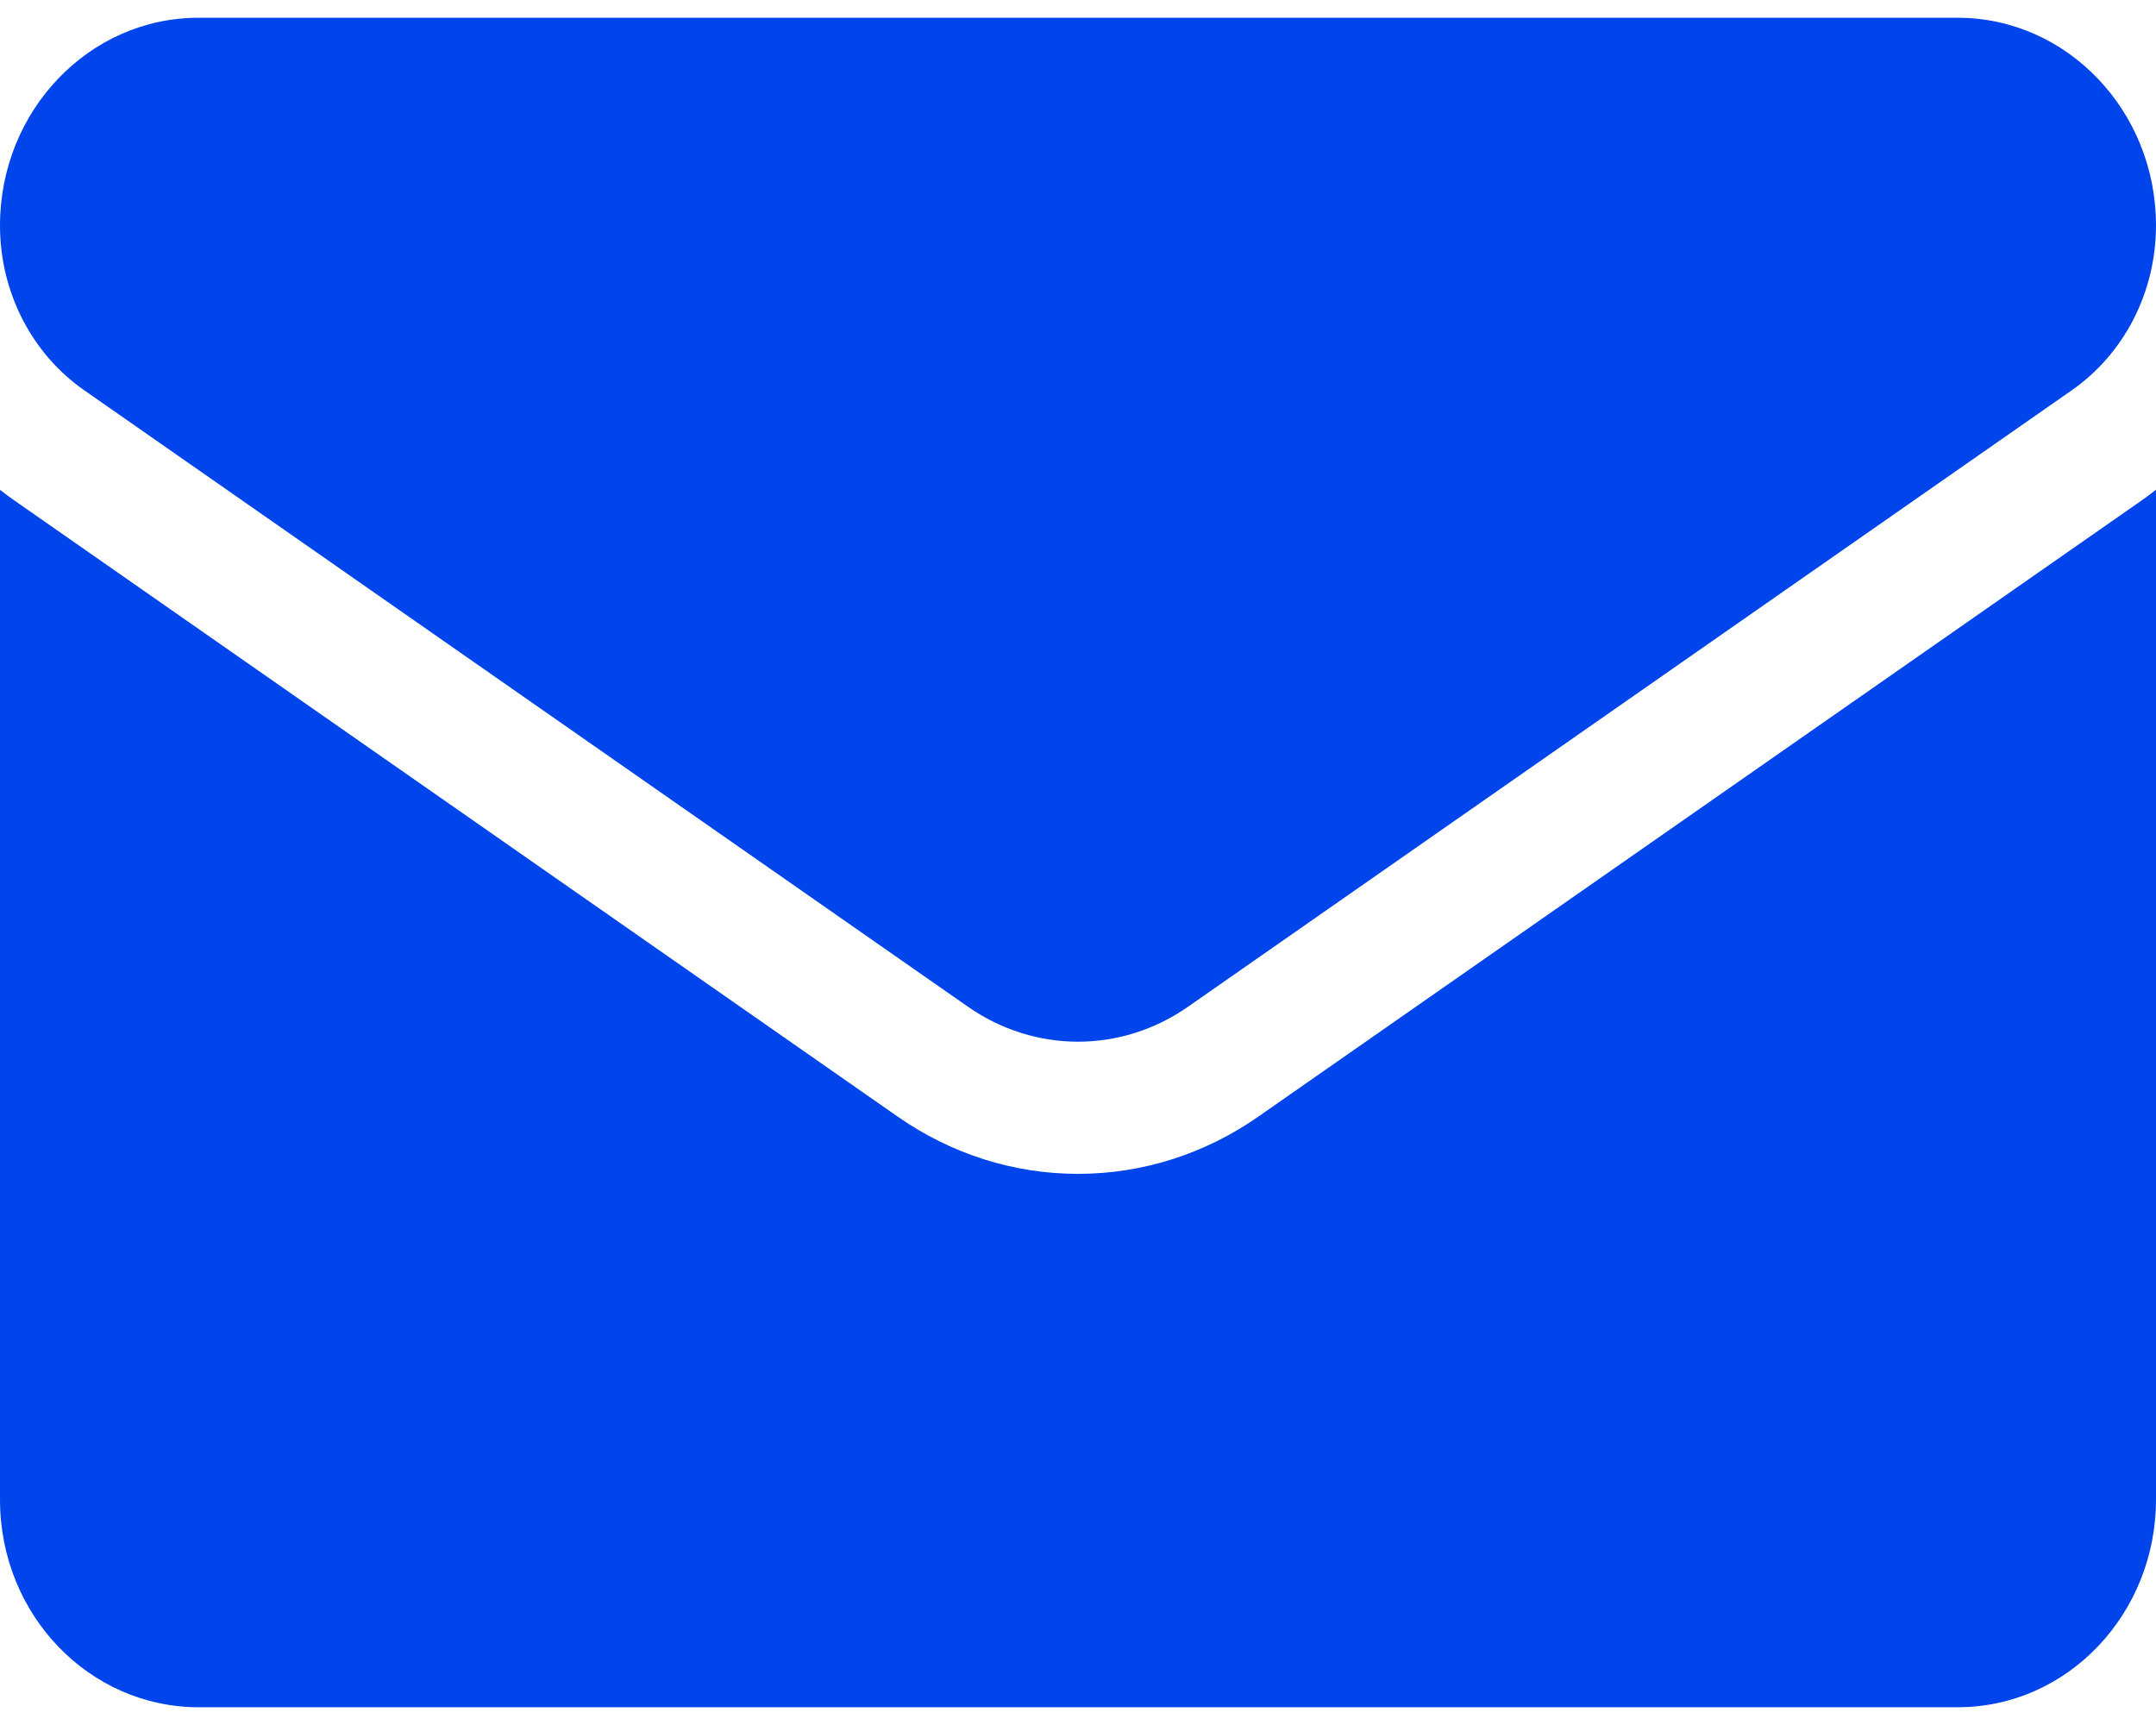
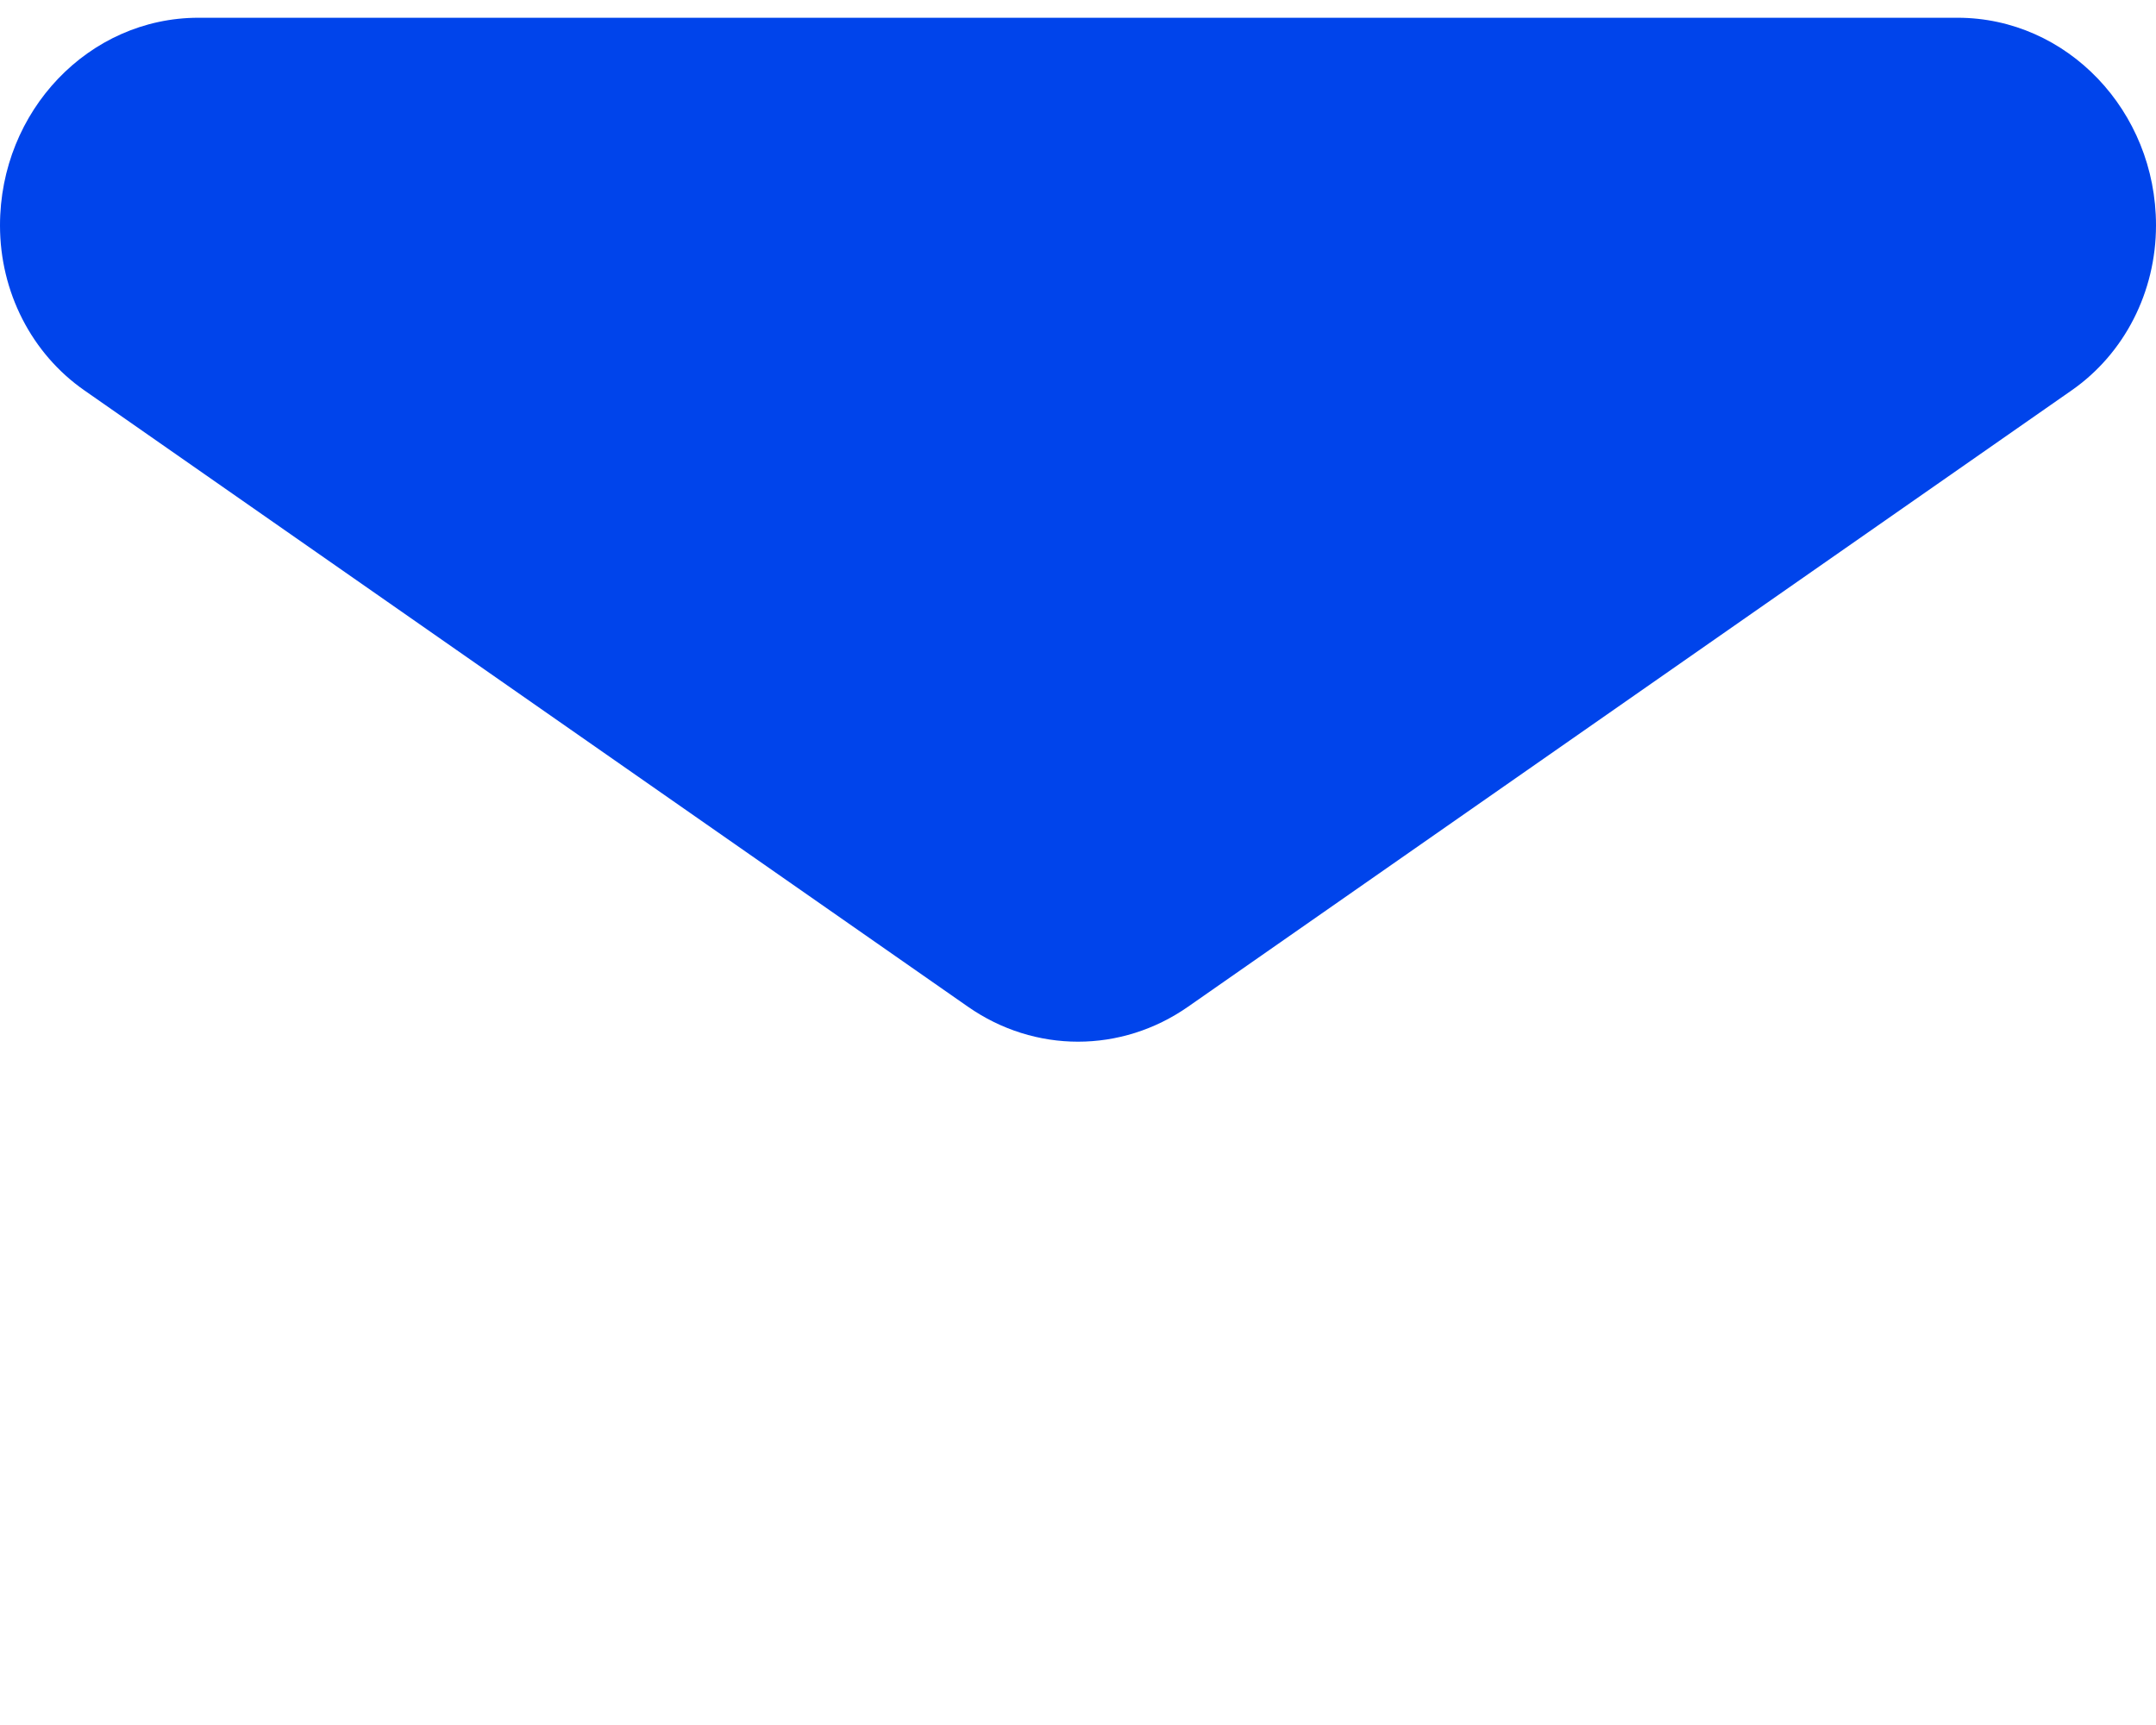
<svg xmlns="http://www.w3.org/2000/svg" width="30" height="24" viewBox="0 0 30 24" fill="none">
  <g clip-path="url(#clip0_1053_17125)">
-     <path d="M17.507 15.537C16.761 16.057 15.894 16.332 15 16.332C14.106 16.332 13.239 16.057 12.493 15.537L0.2 6.963C0.132 6.915 0.065 6.866 0 6.815V20.864C0 22.475 1.25 23.753 2.762 23.753H27.238C28.778 23.753 30 22.446 30 20.864V6.814C29.935 6.866 29.868 6.915 29.8 6.963L17.507 15.537Z" fill="#0044EB" />
    <path d="M1.175 5.432L13.468 14.006C13.933 14.331 14.467 14.493 15 14.493C15.533 14.493 16.067 14.331 16.532 14.006L28.825 5.432C29.561 4.92 30 4.061 30 3.135C30 1.543 28.762 0.247 27.239 0.247H2.761C1.238 0.247 0 1.543 0 3.137C0 4.061 0.439 4.92 1.175 5.432Z" fill="#0044EB" />
  </g>
  <defs>
    <clipPath id="clip0_1053_17125">
      <rect width="30" height="24" fill="white" />
    </clipPath>
  </defs>
</svg>